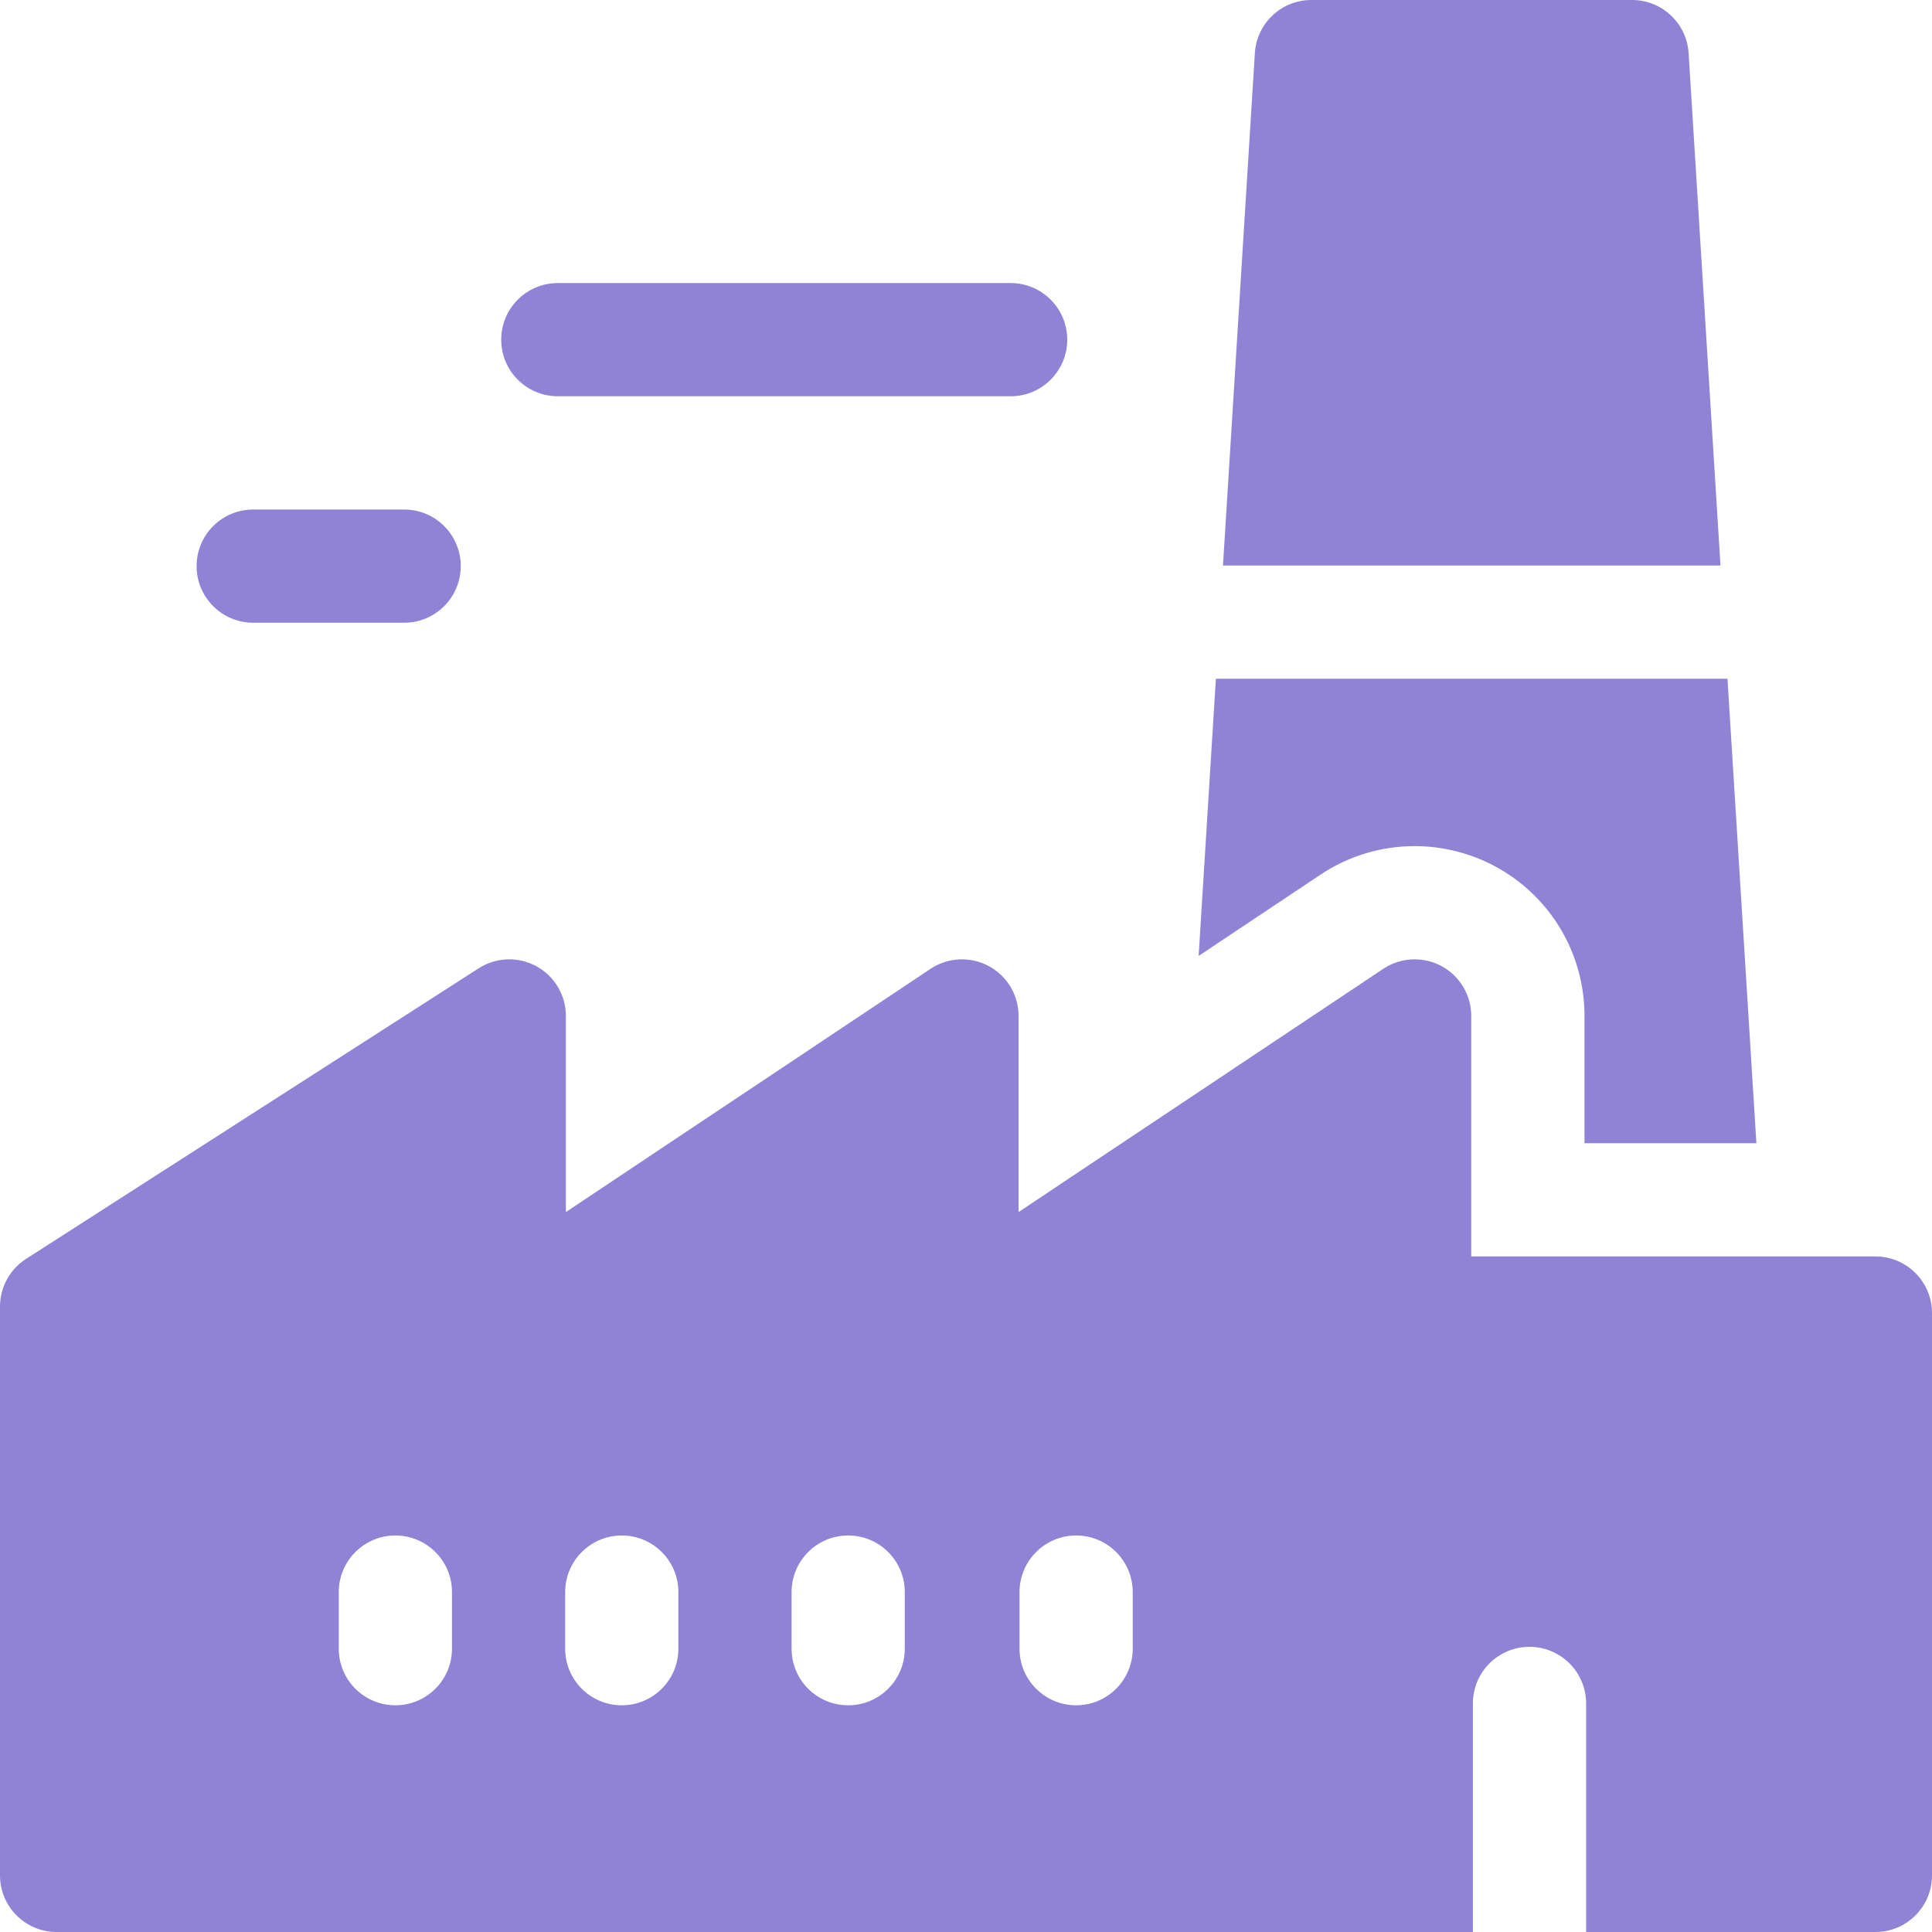
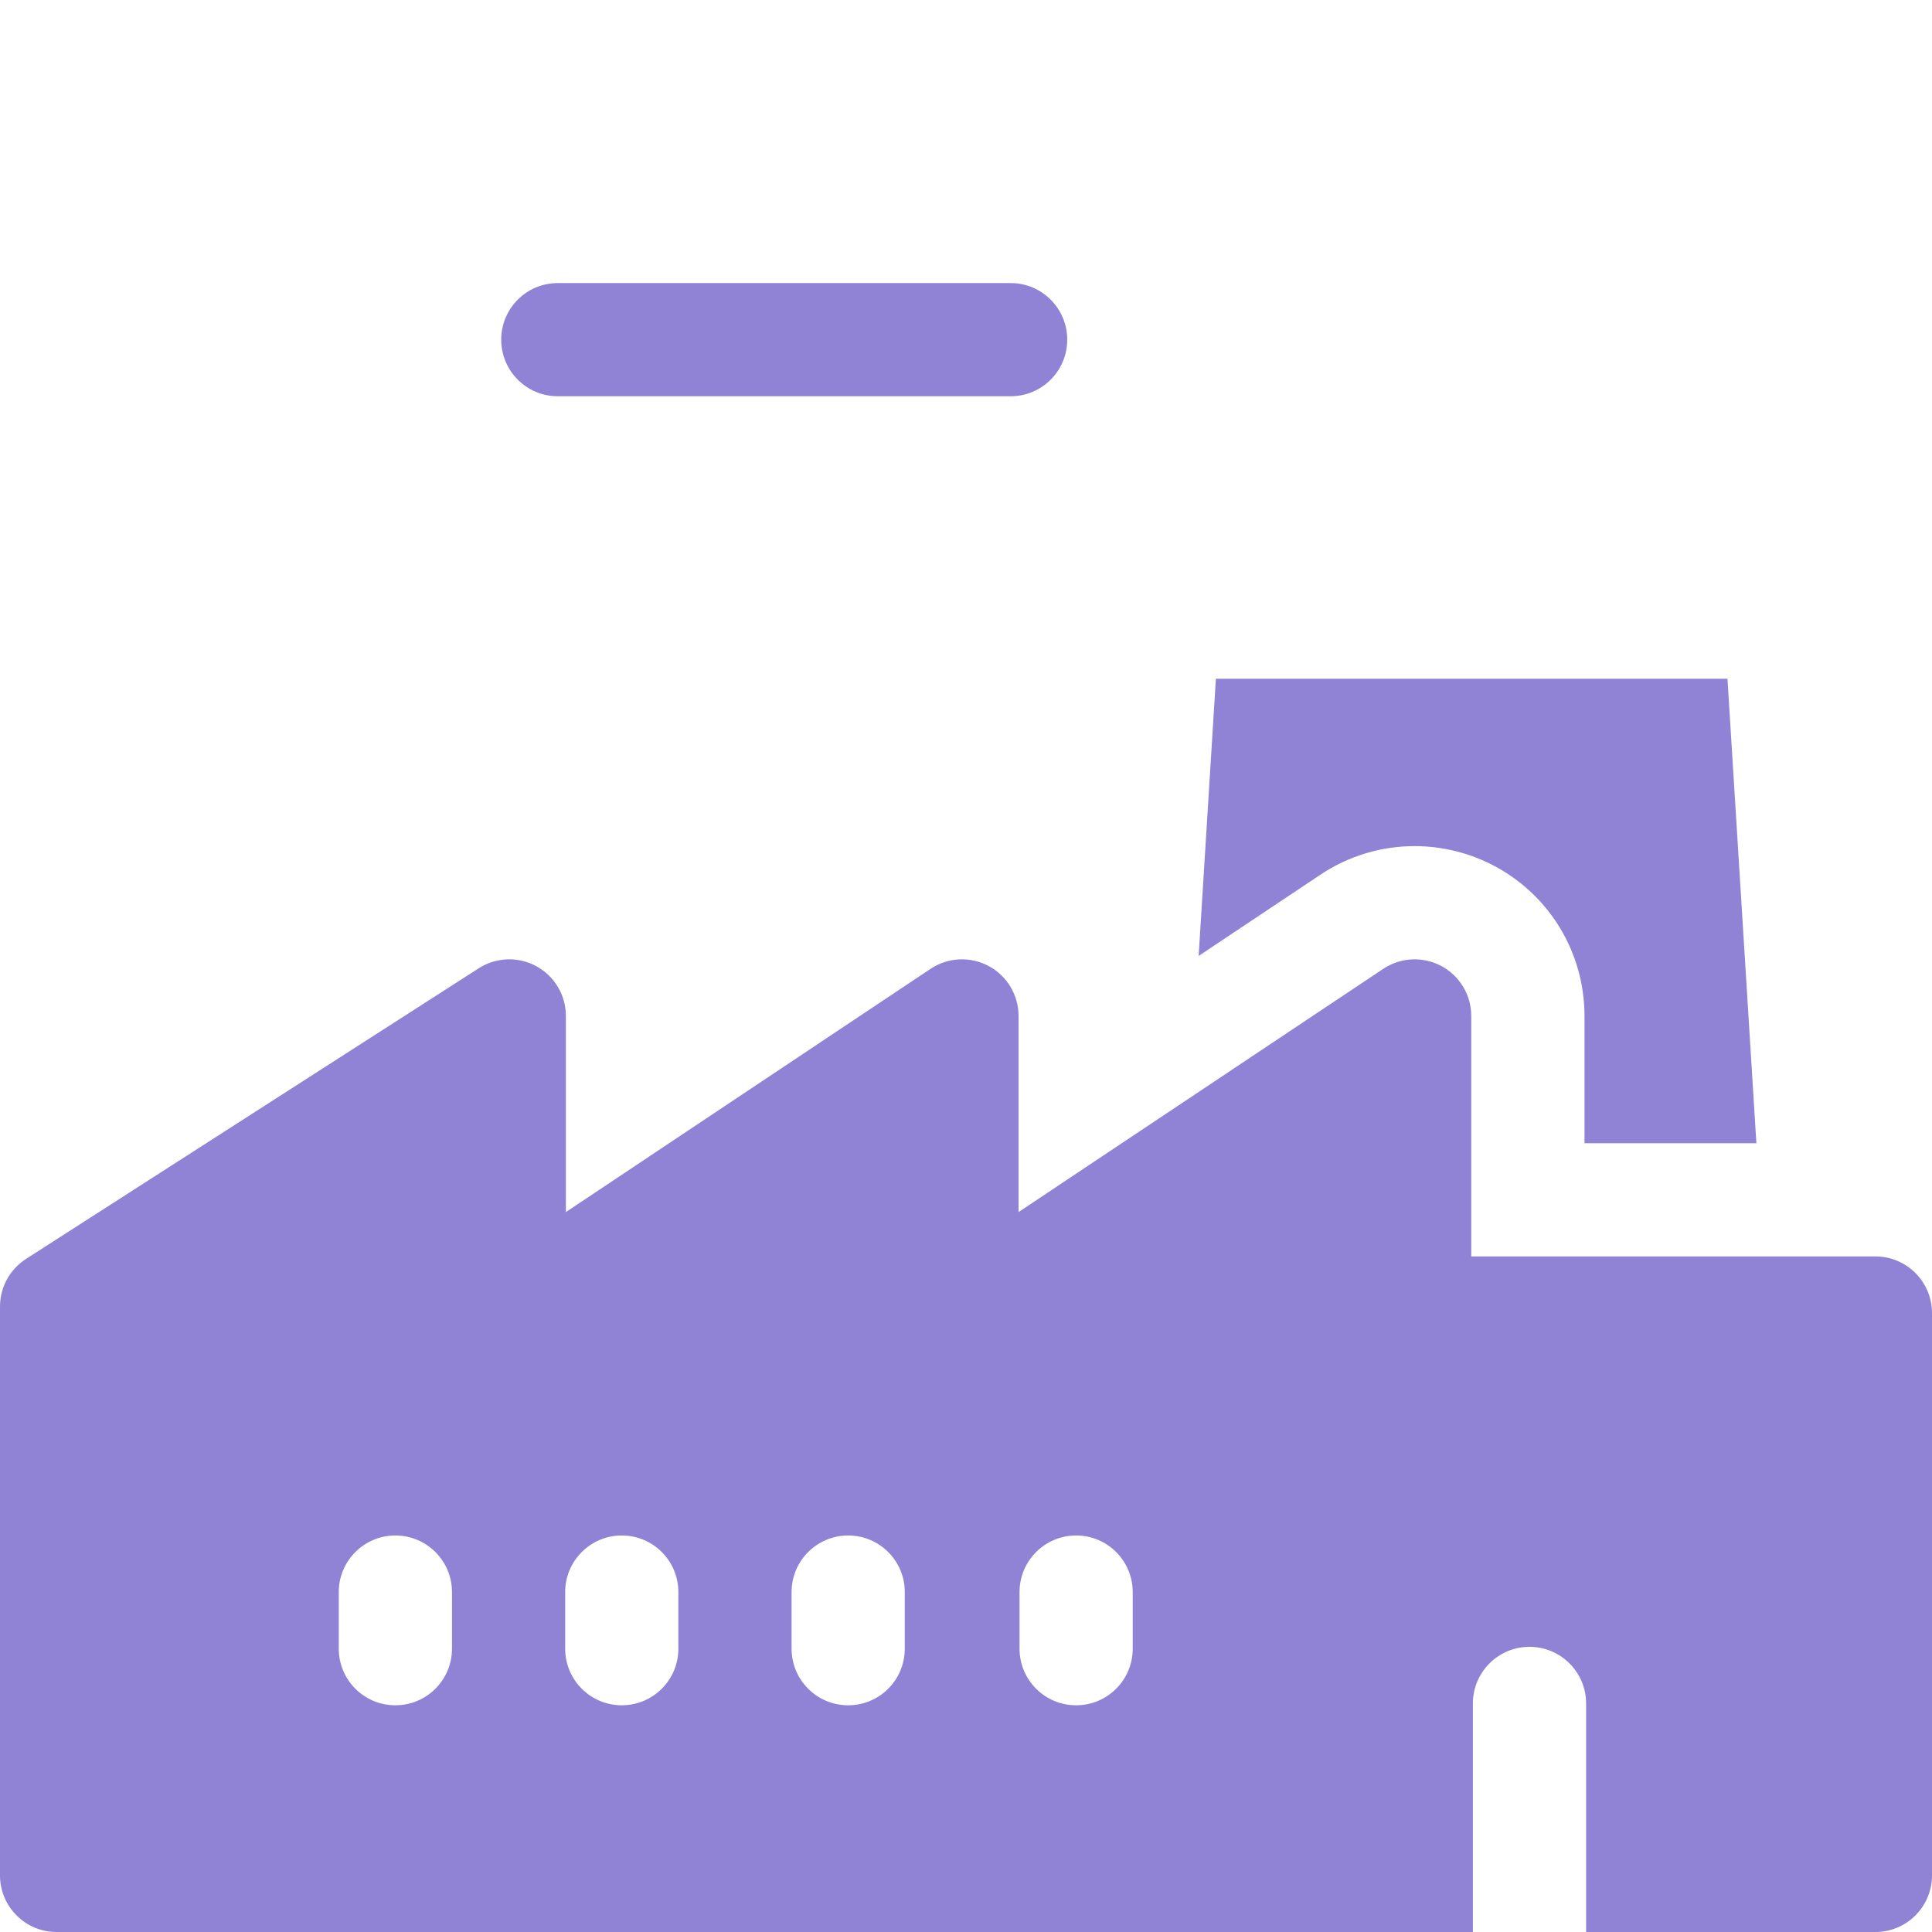
<svg xmlns="http://www.w3.org/2000/svg" width="58" height="58" viewBox="0 0 58 58" fill="none">
  <path d="M56.301 37.719H44.168V30.499C44.168 29.872 43.823 29.297 43.271 29.001C42.718 28.705 42.048 28.738 41.526 29.085L30.578 36.387V30.499C30.578 29.872 30.233 29.297 29.681 29.001C29.128 28.705 28.457 28.738 27.936 29.085L16.988 36.387V30.499C16.988 29.878 16.649 29.306 16.104 29.008C15.559 28.71 14.894 28.733 14.371 29.069L0.781 37.794C0.294 38.107 0 38.646 0 39.225V56.3C0 57.239 0.761 58 1.699 58H44.217V51.139C44.217 50.2 44.978 49.439 45.916 49.439C46.855 49.439 47.616 50.2 47.616 51.139V58H56.301C57.239 58 58 57.239 58 56.3V39.419C58 38.48 57.239 37.719 56.301 37.719ZM13.569 49.495C13.569 50.434 12.808 51.194 11.869 51.194C10.931 51.194 10.17 50.434 10.17 49.495V47.795C10.17 46.857 10.931 46.096 11.869 46.096C12.808 46.096 13.569 46.857 13.569 47.795V49.495ZM20.365 49.495C20.365 50.434 19.605 51.194 18.666 51.194C17.728 51.194 16.967 50.434 16.967 49.495V47.795C16.967 46.857 17.728 46.096 18.666 46.096C19.605 46.096 20.365 46.857 20.365 47.795V49.495ZM27.162 49.495C27.162 50.434 26.402 51.194 25.463 51.194C24.524 51.194 23.764 50.434 23.764 49.495V47.795C23.764 46.857 24.524 46.096 25.463 46.096C26.402 46.096 27.162 46.857 27.162 47.795V49.495ZM34.005 49.495C34.005 50.434 33.245 51.194 32.306 51.194C31.367 51.194 30.607 50.434 30.607 49.495V47.795C30.607 46.857 31.367 46.096 32.306 46.096C33.245 46.096 34.005 46.857 34.005 47.795V49.495Z" fill="#9082D5" />
-   <path d="M51.65 16.977L50.693 1.594C50.637 0.698 49.894 0 48.997 0H39.368C38.47 0 37.728 0.698 37.672 1.594L36.715 16.977H51.65Z" fill="#9082D5" />
  <path d="M36.502 20.376L35.984 28.698L39.643 26.257C40.483 25.697 41.461 25.401 42.471 25.401C43.306 25.401 44.138 25.61 44.876 26.004C46.536 26.893 47.568 28.616 47.568 30.5V34.321H52.728L51.86 20.376H36.502V20.376Z" fill="#9082D5" />
  <path d="M30.34 11.896H16.746C15.807 11.896 15.047 11.136 15.047 10.197C15.047 9.258 15.807 8.498 16.746 8.498H30.34C31.278 8.498 32.039 9.258 32.039 10.197C32.039 11.136 31.278 11.896 30.34 11.896Z" fill="#9082D5" />
-   <path d="M12.133 18.695H7.602C6.663 18.695 5.902 17.934 5.902 16.995C5.902 16.057 6.663 15.296 7.602 15.296H12.133C13.071 15.296 13.832 16.057 13.832 16.995C13.832 17.934 13.071 18.695 12.133 18.695Z" fill="#9082D5" />
</svg>